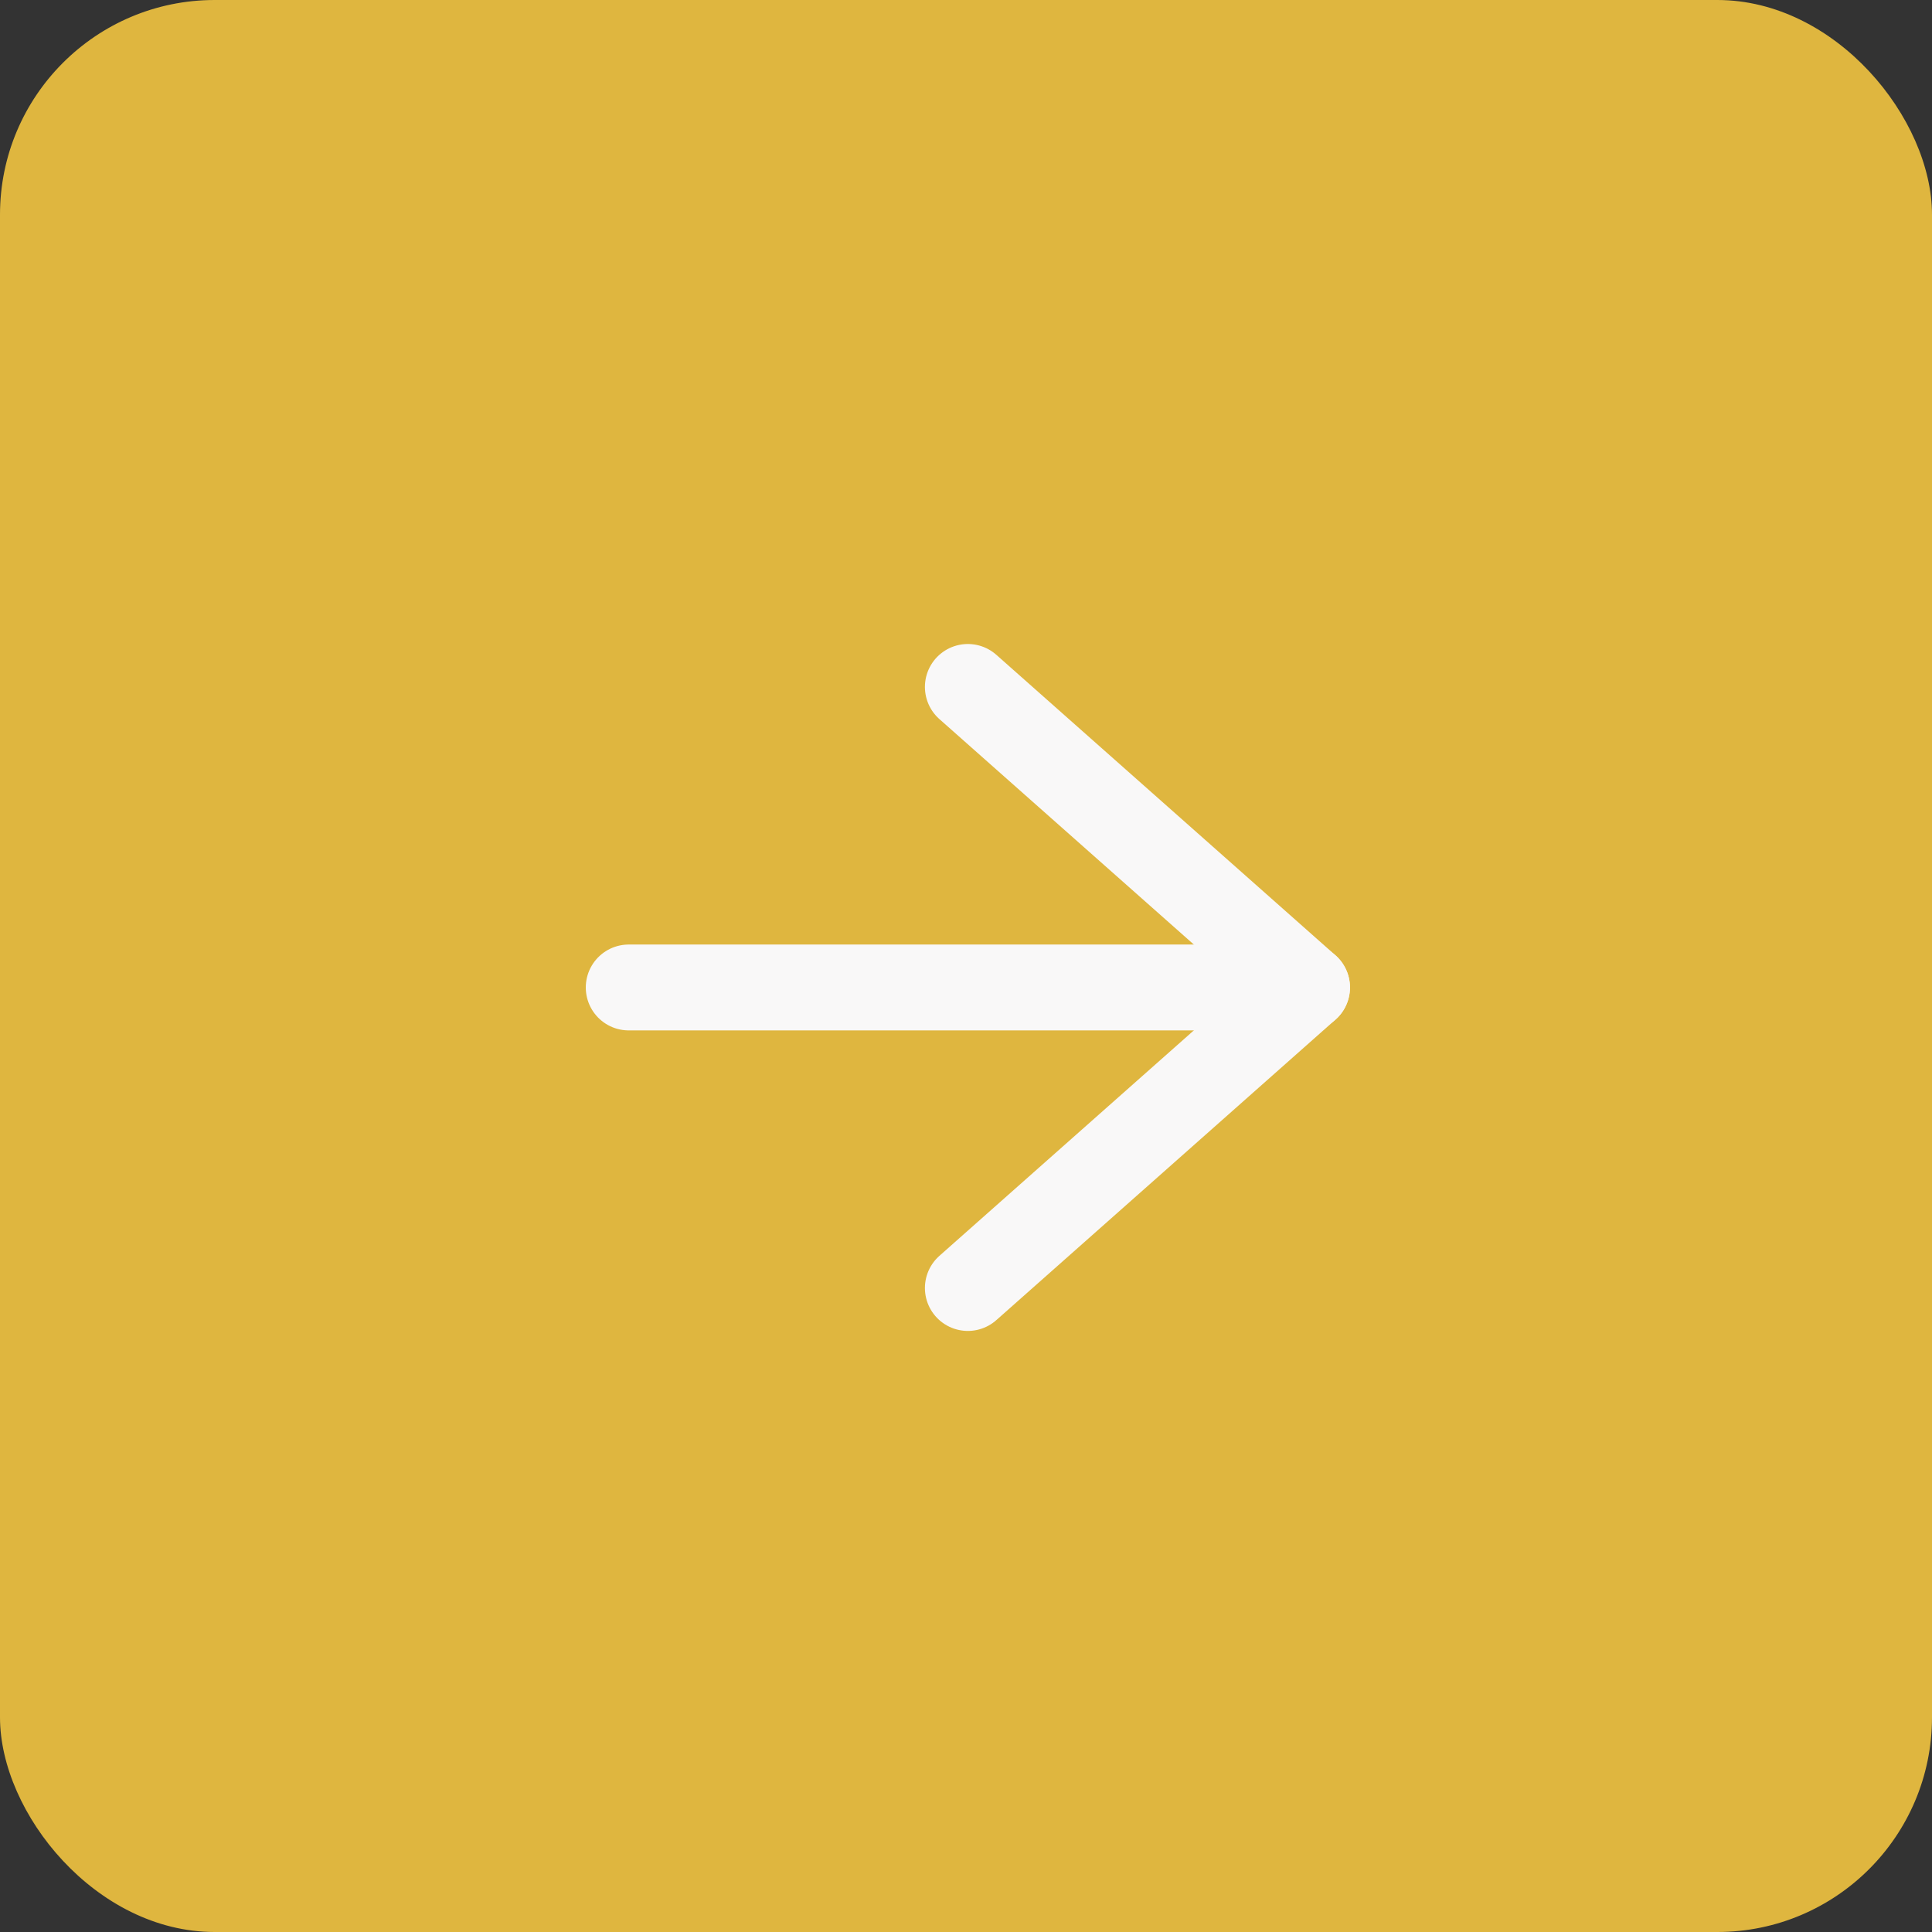
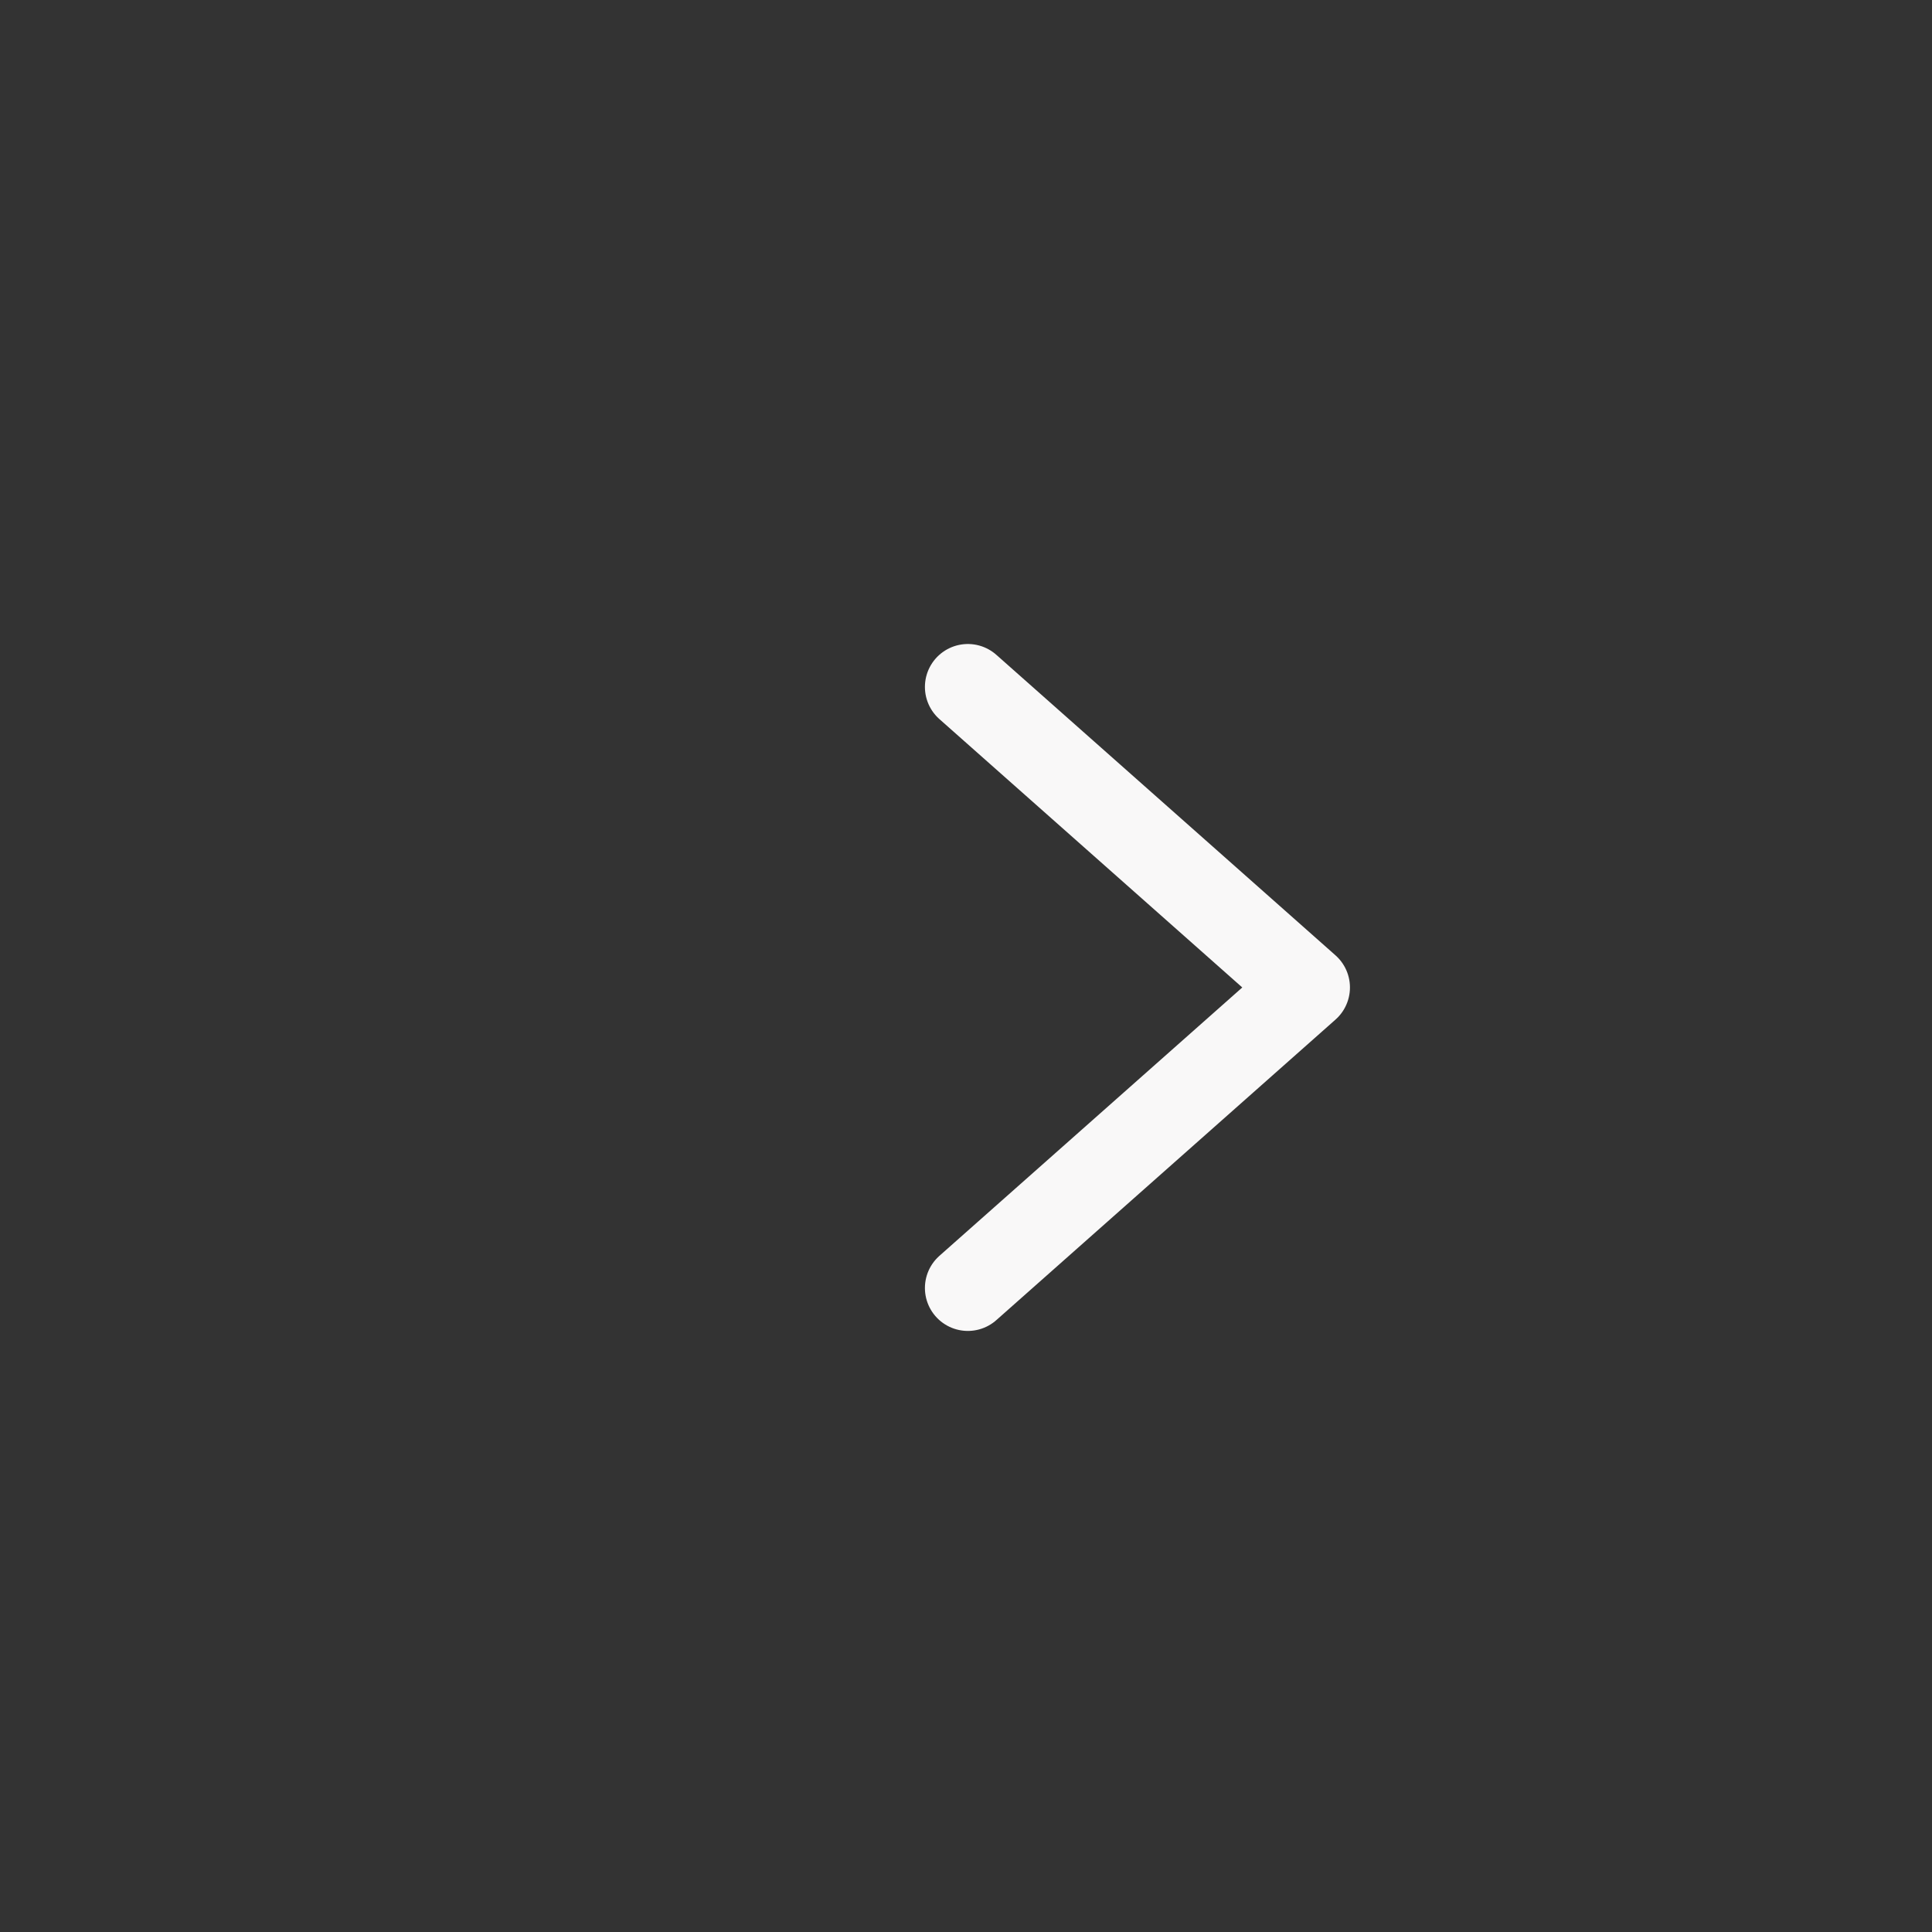
<svg xmlns="http://www.w3.org/2000/svg" width="45" height="45" viewBox="0 0 45 45" fill="none">
  <rect x="0" y="0" width="45" height="45" fill="#333333" stroke="none" />
-   <rect width="45" height="45" rx="5" fill="#DFB63F" />
-   <path d="M14.644 23H30.444" stroke="#F9F8F8" stroke-width="2" stroke-linecap="round" stroke-linejoin="round" />
  <path d="M22.543 16L30.443 23L22.543 30" stroke="#F9F8F8" stroke-width="2" stroke-linecap="round" stroke-linejoin="round" />
</svg>